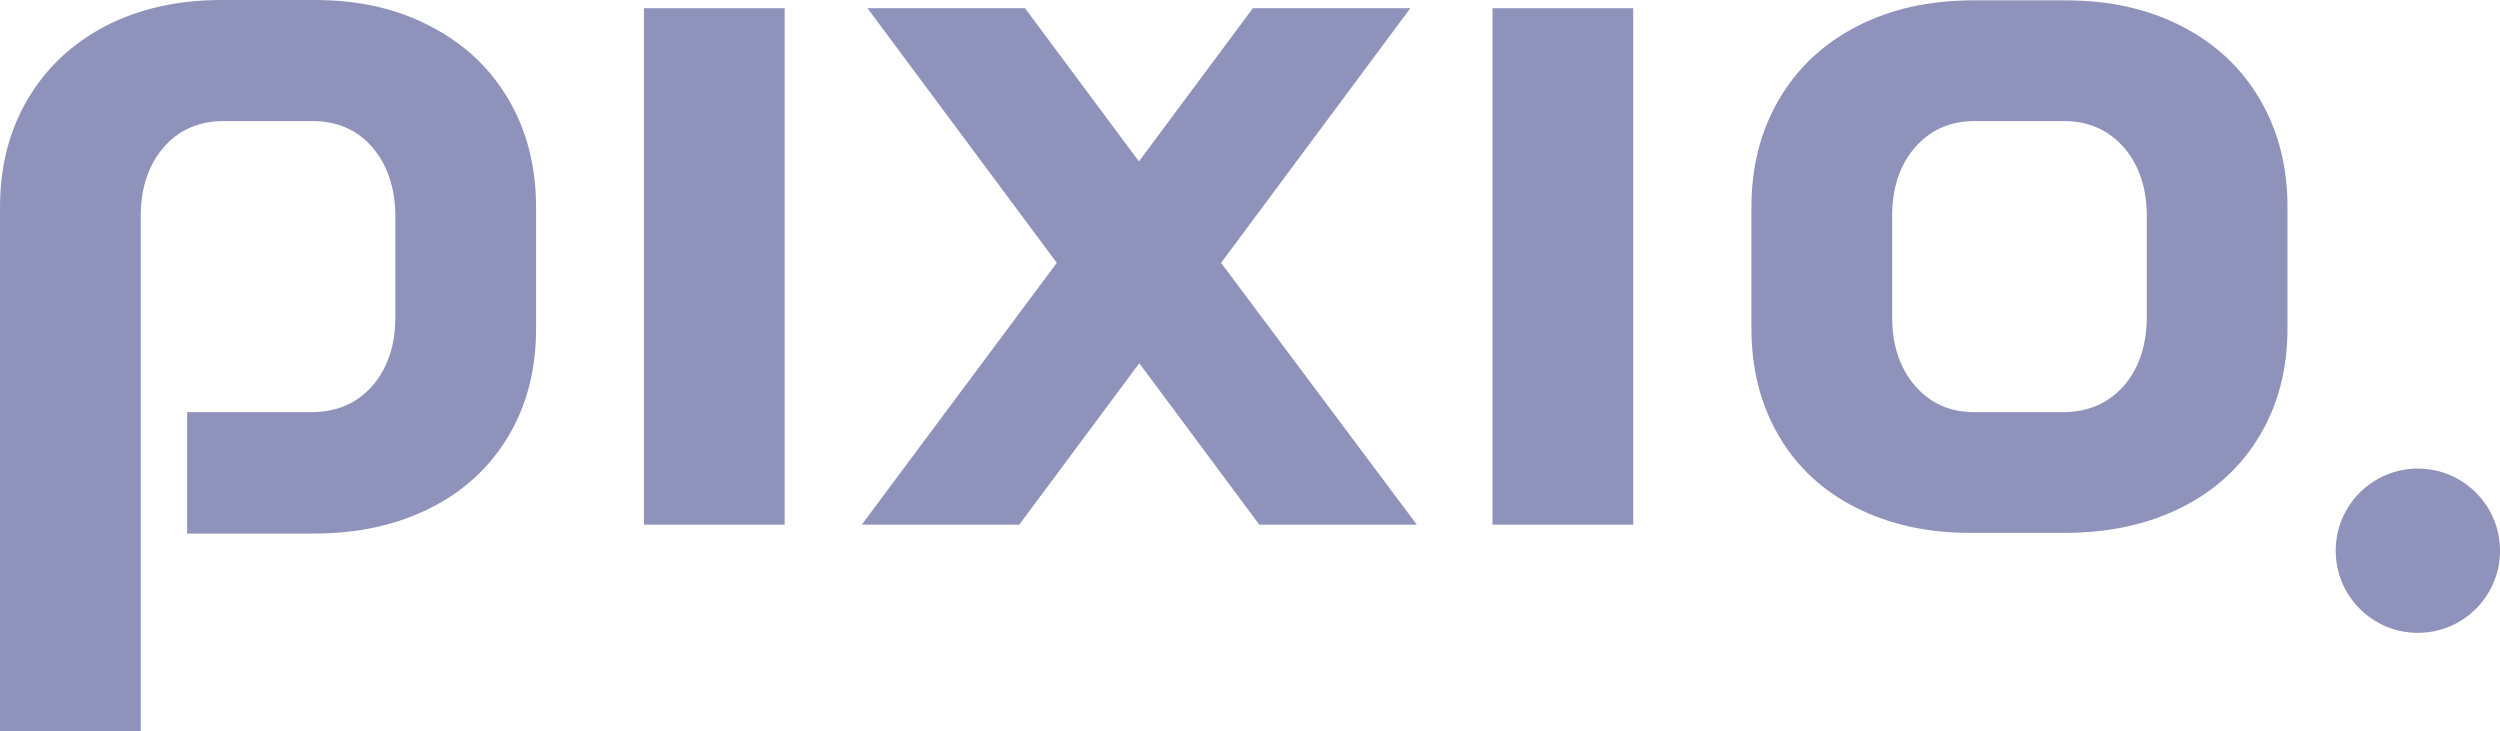
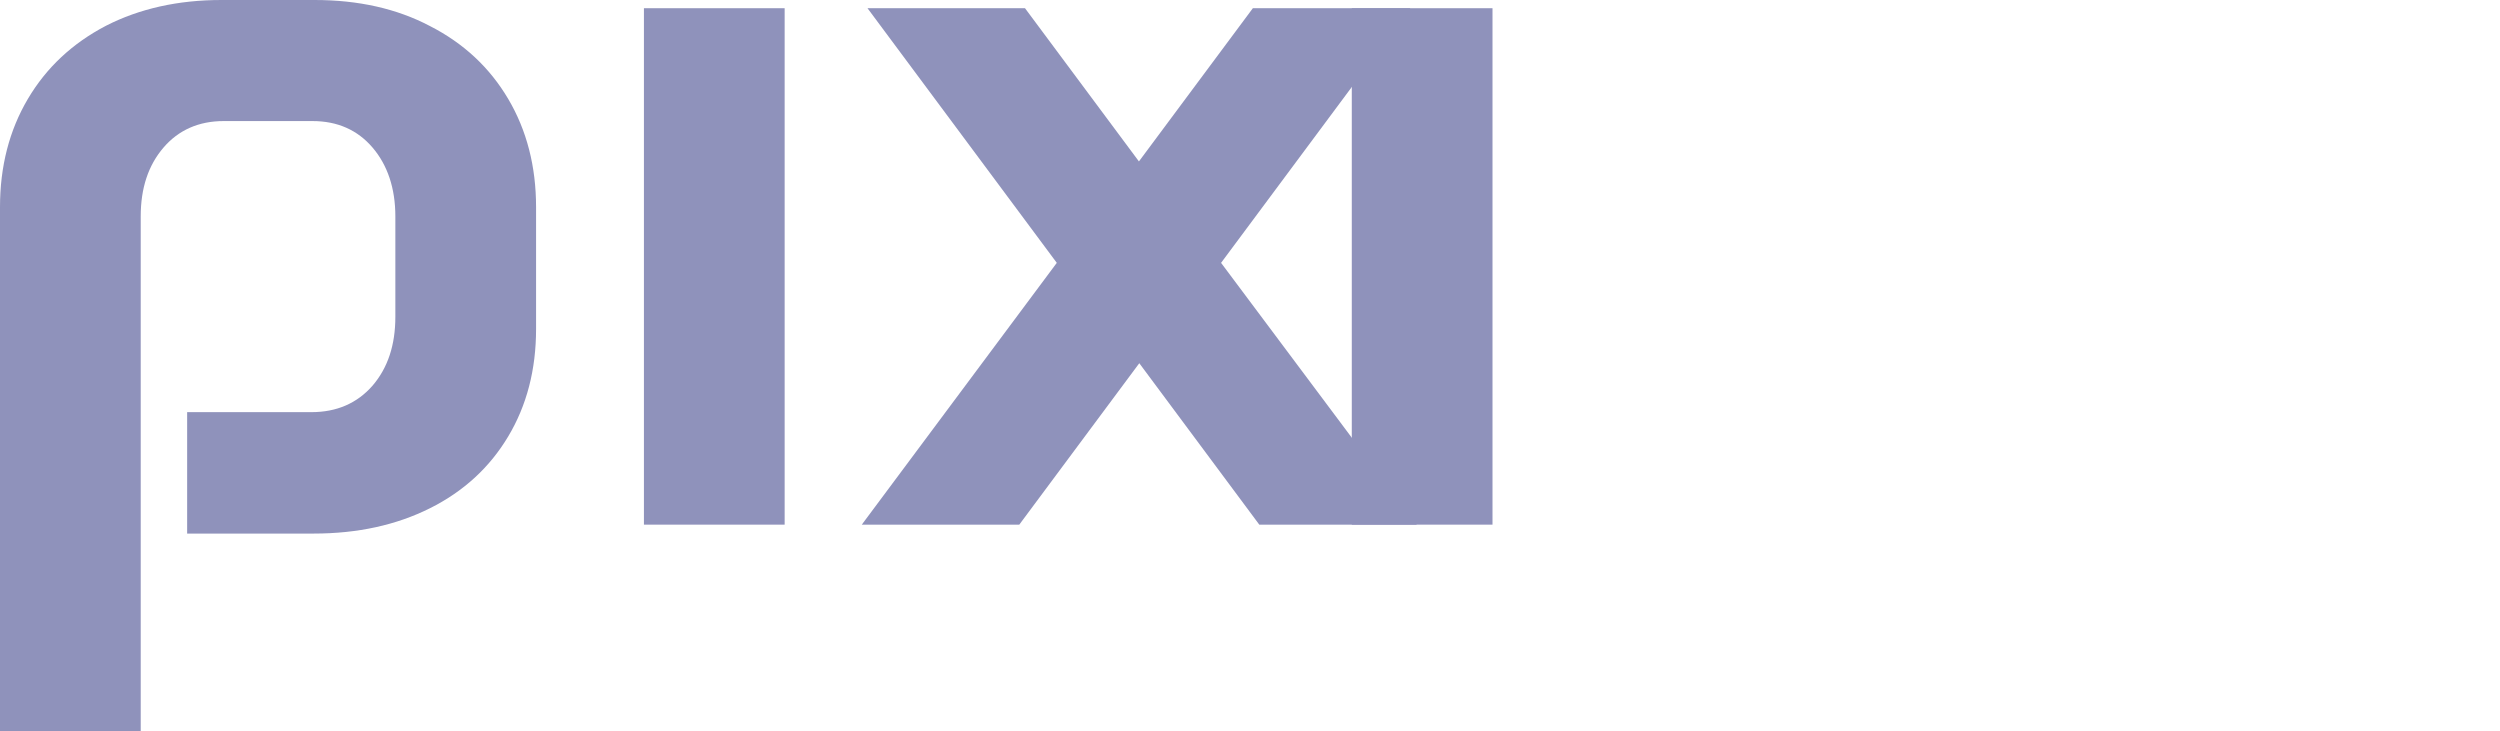
<svg xmlns="http://www.w3.org/2000/svg" version="1.1" id="Vrstva_1" x="0px" y="0px" viewBox="0 0 700 204.8" style="enable-background:new 0 0 700 204.8;" xml:space="preserve">
  <style type="text/css">
	.st0{fill:#E72A65;}
</style>
  <g>
    <g>
      <path fill="#8F92BB" d="M180.3,2.3h39.4v144.6h-39.4V2.3z" />
      <path fill="#8F92BB" d="M295.9,73.6l-53-71.3h44.1l31.9,42.9l31.9-42.9h44.1l-53,71.3l54.8,73.3h-44.1l-33.6-45.2l-33.6,45.2h-44.1L295.9,73.6z" />
-       <path fill="#8F92BB" d="M417.9,2.3h39.4v144.6h-39.4V2.3z" />
-       <path fill="#8F92BB" d="M519.8,142.2c-9.4-4.7-16.6-11.4-21.7-20.1c-5.1-8.7-7.7-18.7-7.7-30.1V58c0-11.4,2.6-21.5,7.8-30.3    c5.2-8.8,12.5-15.6,21.9-20.4c9.4-4.8,20.1-7.2,32.3-7.2h26.1c12.2,0,22.9,2.4,32.3,7.2c9.4,4.8,16.7,11.6,21.9,20.4    c5.2,8.8,7.8,18.9,7.8,30.3v33.9c0,11.4-2.6,21.4-7.8,30.1c-5.2,8.7-12.5,15.4-21.9,20.1c-9.4,4.7-20.2,7.1-32.6,7.1h-26.1    C540,149.3,529.2,146.9,519.8,142.2z M577.6,115.4c7.1,0,12.8-2.5,17.1-7.4c4.2-4.9,6.4-11.3,6.4-19.3V60.6    c0-7.9-2.1-14.3-6.4-19.3c-4.3-4.9-9.9-7.4-16.8-7.4H553c-7,0-12.6,2.5-16.8,7.4c-4.3,4.9-6.4,11.4-6.4,19.3v28.1    c0,7.9,2.1,14.3,6.4,19.3c4.2,4.9,9.8,7.4,16.5,7.4H577.6z" />
+       <path fill="#8F92BB" d="M417.9,2.3v144.6h-39.4V2.3z" />
      <path fill="#8F92BB" d="M142.3,27.7c-5.2-8.8-12.5-15.6-21.9-20.4C111.1,2.4,100.3,0,88.1,0H62C49.9,0,39.1,2.4,29.7,7.2    C20.3,12.1,13,18.9,7.8,27.7C2.6,36.5,0,46.6,0,58v2.2v31.7v113h39.4v-27.2v-31.5V88.7v-4.6V60.6c0-7.9,2.1-14.3,6.4-19.3    c4.2-4.9,9.9-7.4,16.8-7.4h24.9c7,0,12.6,2.5,16.8,7.4c4.2,4.9,6.4,11.4,6.4,19.3v28.1c0,7.9-2.1,14.3-6.4,19.3    c-4.3,4.9-10,7.4-17.1,7.4H62.3c0,0-0.1,0-0.1,0h-9.8v20.9h0v13.1h9.3c0,0,0,0,0,0h26.1c12.4,0,23.2-2.4,32.6-7.1    c9.4-4.7,16.7-11.4,21.9-20.1c5.2-8.7,7.8-18.7,7.8-30.1V58C150.1,46.6,147.5,36.5,142.3,27.7z" />
    </g>
-     <circle fill="#8F92BB" cx="677" cy="154.2" r="23" />
  </g>
</svg>